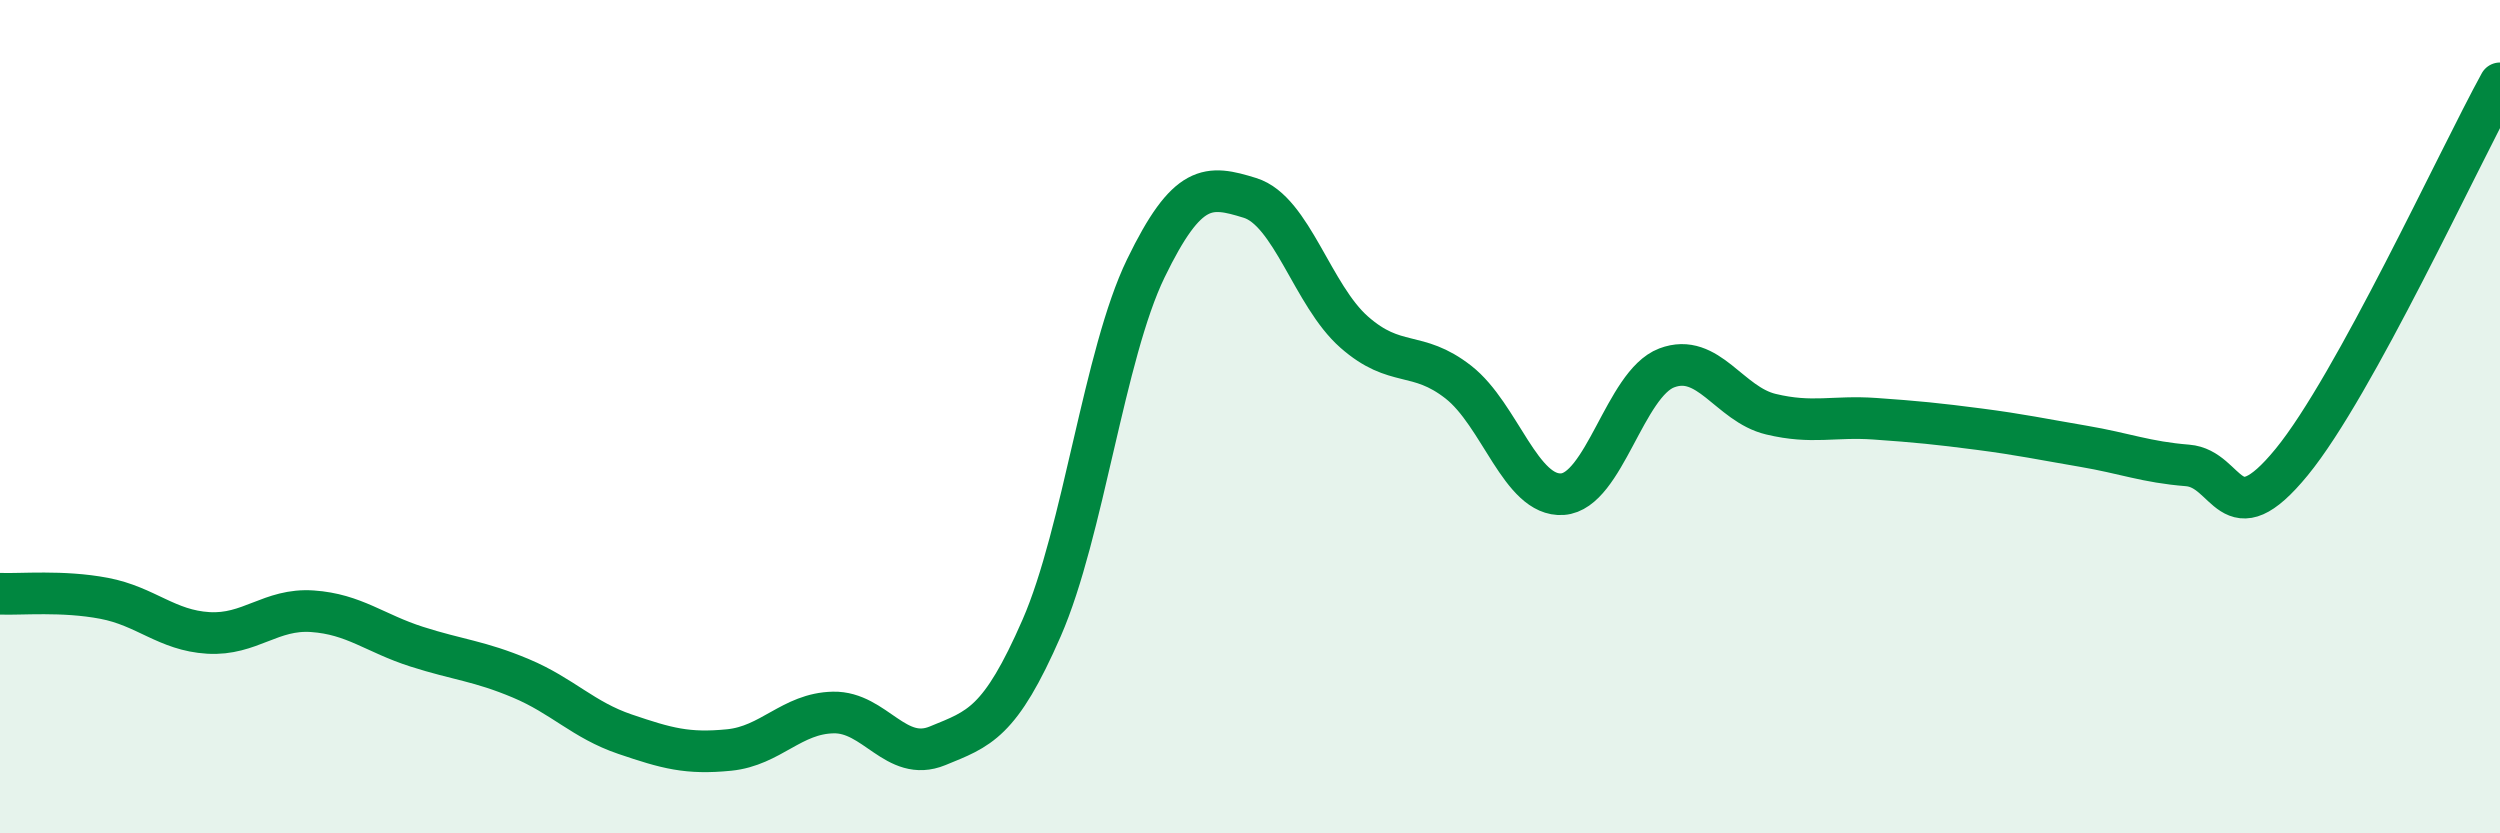
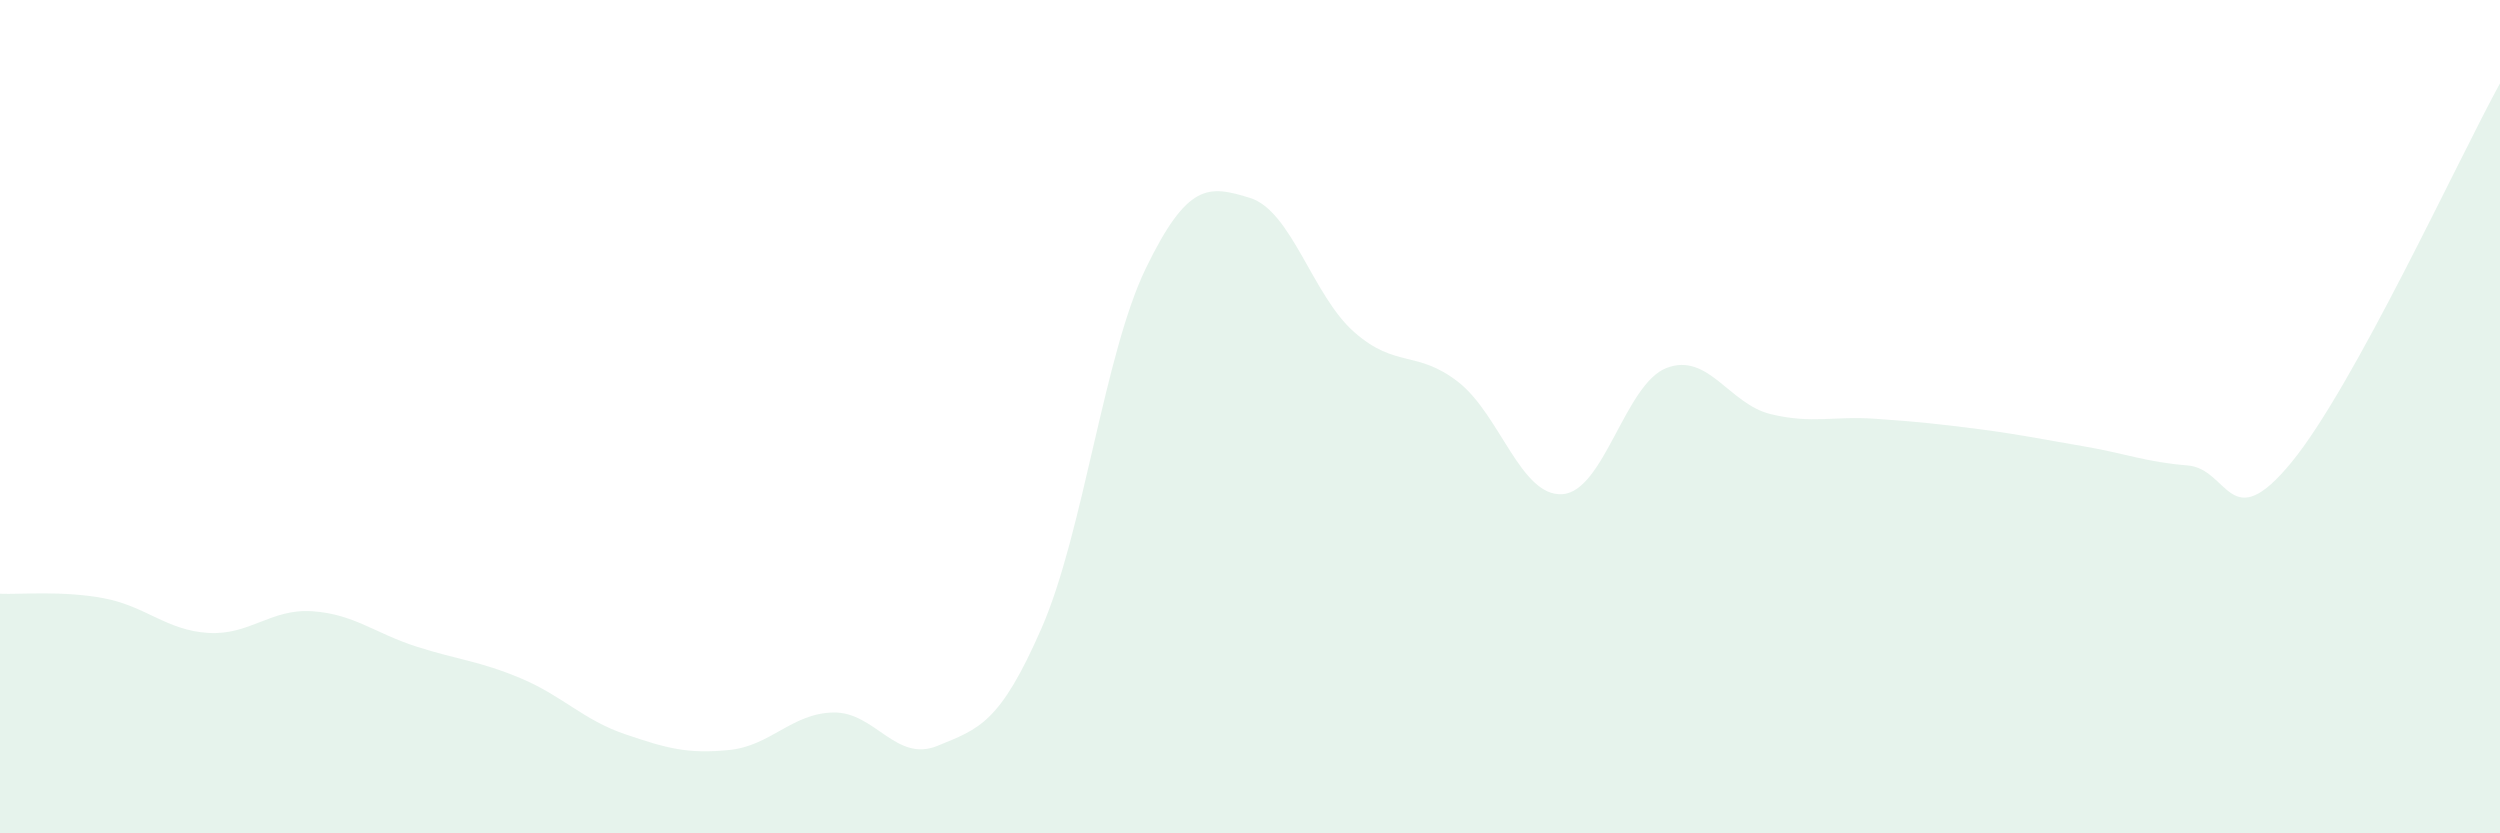
<svg xmlns="http://www.w3.org/2000/svg" width="60" height="20" viewBox="0 0 60 20">
  <path d="M 0,14.25 C 0.5,14.27 1.5,14.17 2.5,14.36 C 3.5,14.55 4,15.13 5,15.19 C 6,15.25 6.5,14.6 7.5,14.67 C 8.5,14.74 9,15.2 10,15.52 C 11,15.84 11.5,15.86 12.5,16.28 C 13.5,16.7 14,17.28 15,17.62 C 16,17.96 16.5,18.1 17.5,18 C 18.5,17.9 19,17.12 20,17.1 C 21,17.08 21.5,18.31 22.5,17.9 C 23.5,17.49 24,17.36 25,15.07 C 26,12.78 26.5,8.5 27.5,6.44 C 28.5,4.38 29,4.44 30,4.75 C 31,5.06 31.5,7.09 32.5,7.97 C 33.5,8.85 34,8.39 35,9.17 C 36,9.95 36.5,11.93 37.5,11.86 C 38.5,11.79 39,9.21 40,8.83 C 41,8.45 41.5,9.7 42.5,9.94 C 43.5,10.18 44,9.98 45,10.05 C 46,10.12 46.5,10.17 47.5,10.3 C 48.5,10.43 49,10.54 50,10.71 C 51,10.88 51.5,11.09 52.5,11.17 C 53.5,11.25 53.5,12.92 55,11.09 C 56.5,9.26 59,3.82 60,2L60 20L0 20Z" fill="#008740" opacity="0.1" stroke-linecap="round" stroke-linejoin="round" />
-   <path d="M 0,14.25 C 0.5,14.27 1.5,14.17 2.5,14.36 C 3.5,14.55 4,15.13 5,15.19 C 6,15.25 6.5,14.6 7.5,14.67 C 8.5,14.74 9,15.2 10,15.52 C 11,15.84 11.5,15.86 12.5,16.28 C 13.5,16.7 14,17.28 15,17.62 C 16,17.96 16.5,18.1 17.5,18 C 18.5,17.9 19,17.12 20,17.1 C 21,17.08 21.5,18.31 22.5,17.9 C 23.5,17.49 24,17.36 25,15.07 C 26,12.78 26.5,8.5 27.5,6.44 C 28.5,4.38 29,4.44 30,4.75 C 31,5.06 31.5,7.09 32.5,7.97 C 33.5,8.85 34,8.39 35,9.17 C 36,9.95 36.5,11.93 37.5,11.86 C 38.5,11.79 39,9.21 40,8.83 C 41,8.45 41.5,9.7 42.5,9.94 C 43.5,10.18 44,9.98 45,10.05 C 46,10.12 46.5,10.17 47.5,10.3 C 48.5,10.43 49,10.54 50,10.71 C 51,10.88 51.5,11.09 52.5,11.17 C 53.5,11.25 53.5,12.92 55,11.09 C 56.5,9.26 59,3.82 60,2" stroke="#008740" stroke-width="1" fill="none" stroke-linecap="round" stroke-linejoin="round" />
</svg>